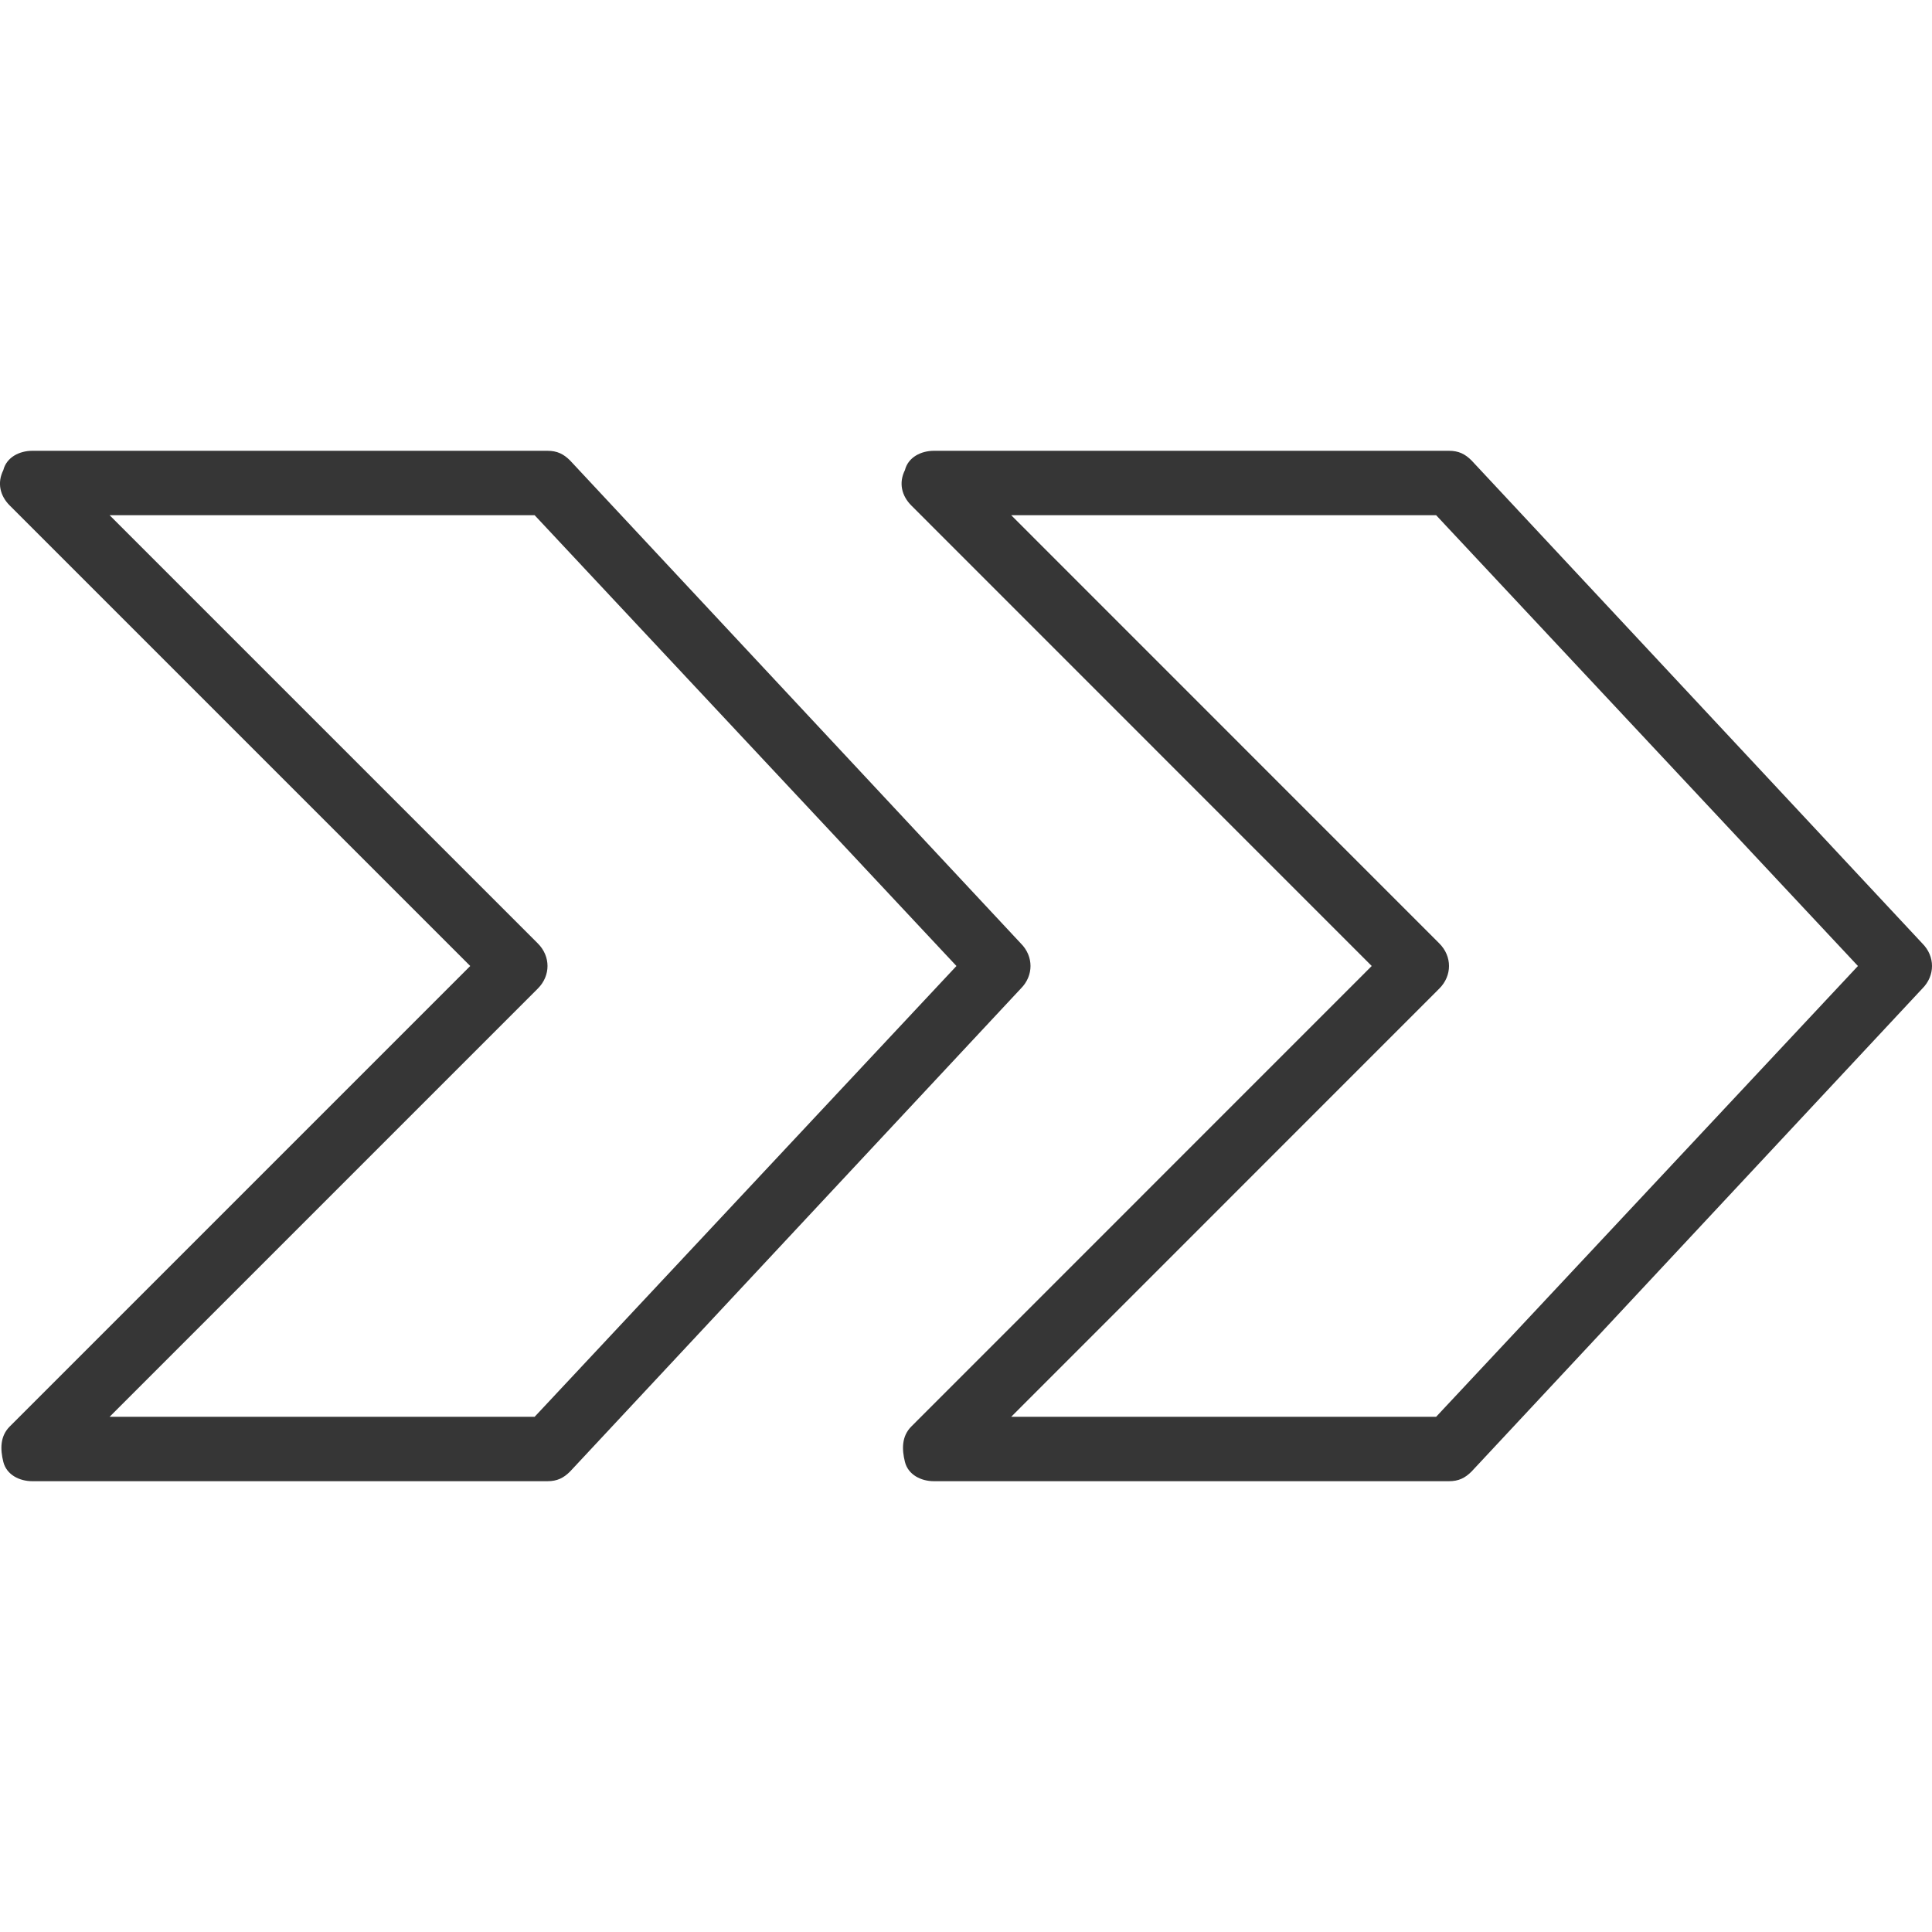
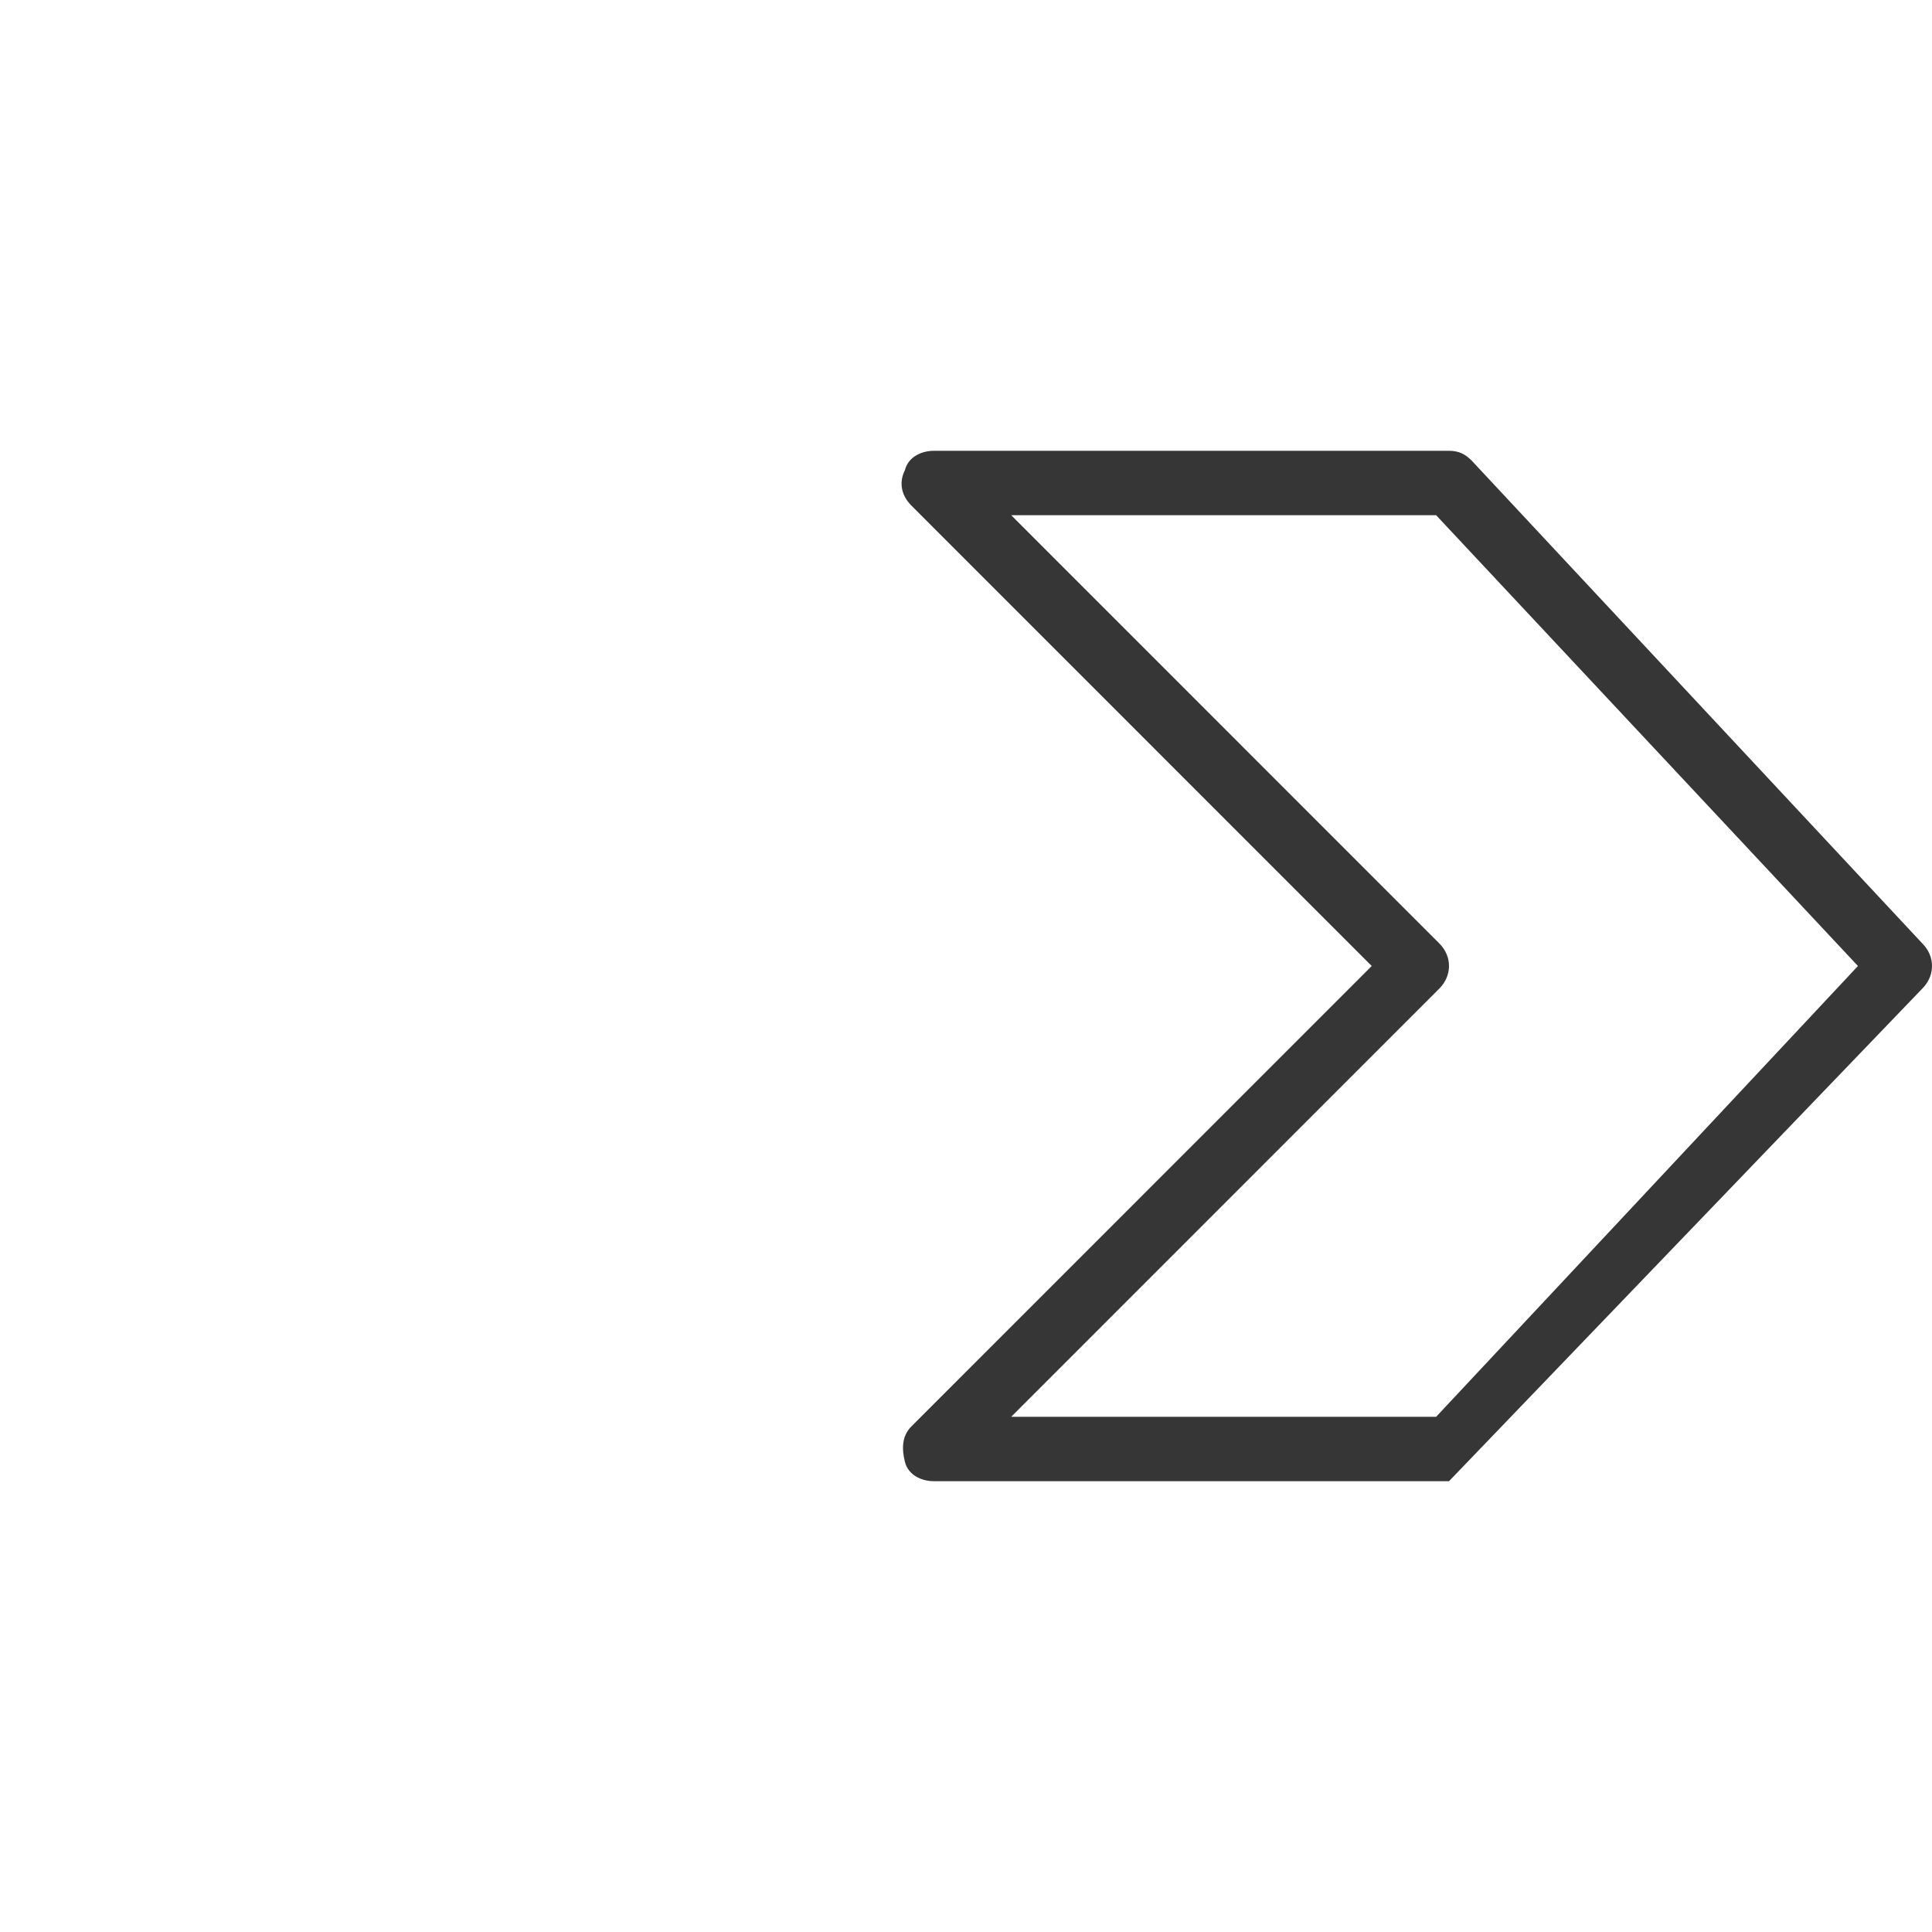
<svg xmlns="http://www.w3.org/2000/svg" width="18" height="18" viewBox="0 0 18 18" fill="none">
-   <path d="M17.91 8.79L13.71 4.29C13.65 4.23 13.59 4.2 13.5 4.2H8.701C8.581 4.2 8.461 4.26 8.431 4.38C8.371 4.5 8.401 4.62 8.491 4.71L12.78 9L8.491 13.29C8.401 13.38 8.401 13.5 8.431 13.62C8.461 13.74 8.581 13.8 8.701 13.8H13.5C13.59 13.8 13.65 13.77 13.71 13.71L17.91 9.21C18.03 9.09 18.03 8.91 17.91 8.79ZM13.38 13.2H9.421L13.41 9.21C13.53 9.09 13.53 8.91 13.41 8.79L9.421 4.8H13.38L17.31 9L13.38 13.2Z" fill="#363636" />
-   <path d="M9.511 8.79L5.311 4.29C5.251 4.23 5.191 4.2 5.101 4.2H0.301C0.181 4.2 0.061 4.26 0.031 4.38C-0.029 4.5 0.001 4.62 0.091 4.71L4.381 9L0.091 13.29C0.001 13.38 0.001 13.5 0.031 13.62C0.061 13.74 0.181 13.8 0.301 13.8H5.101C5.191 13.8 5.251 13.77 5.311 13.71L9.511 9.21C9.631 9.09 9.631 8.91 9.511 8.79ZM4.981 13.2H1.021L5.011 9.21C5.131 9.09 5.131 8.91 5.011 8.79L1.021 4.8H4.981L8.911 9L4.981 13.2Z" fill="#363636" />
+   <path d="M17.91 8.79L13.71 4.29C13.65 4.23 13.59 4.2 13.5 4.2H8.701C8.581 4.2 8.461 4.26 8.431 4.38C8.371 4.5 8.401 4.62 8.491 4.71L12.78 9L8.491 13.29C8.401 13.38 8.401 13.5 8.431 13.62C8.461 13.74 8.581 13.8 8.701 13.8H13.5L17.91 9.21C18.03 9.09 18.03 8.91 17.91 8.79ZM13.38 13.2H9.421L13.41 9.21C13.53 9.09 13.53 8.91 13.41 8.79L9.421 4.8H13.38L17.31 9L13.38 13.2Z" fill="#363636" />
</svg>